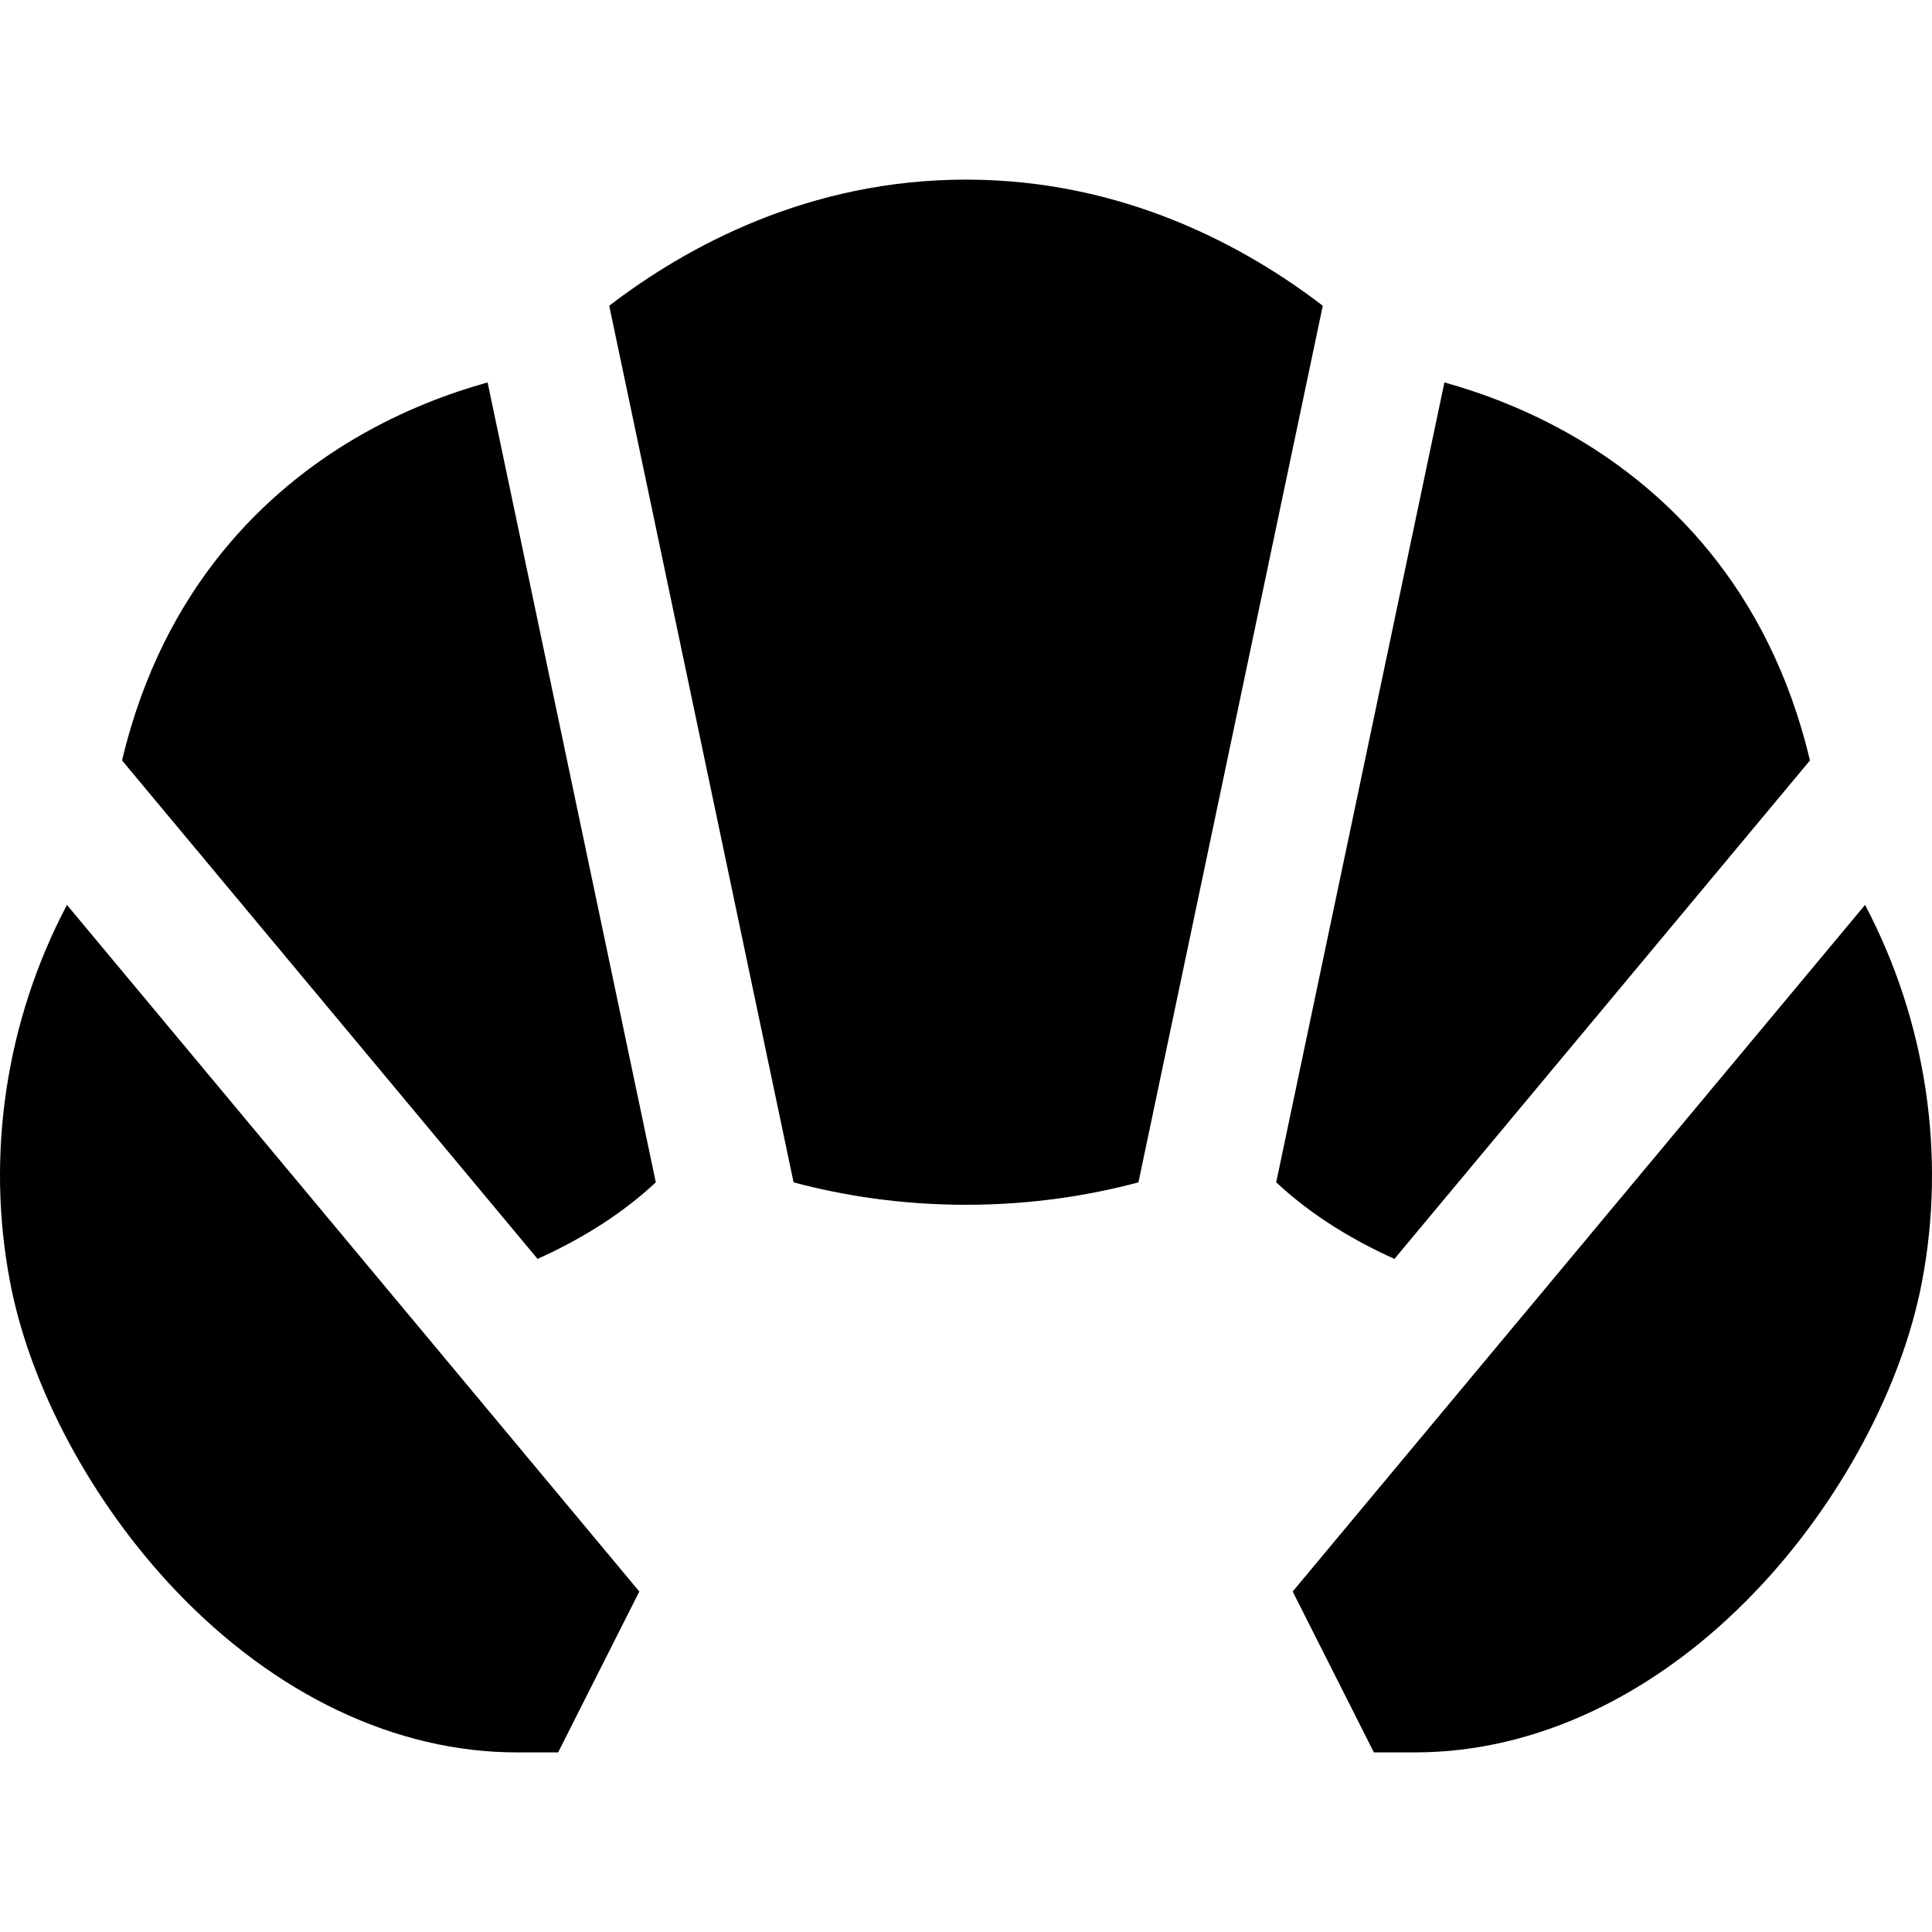
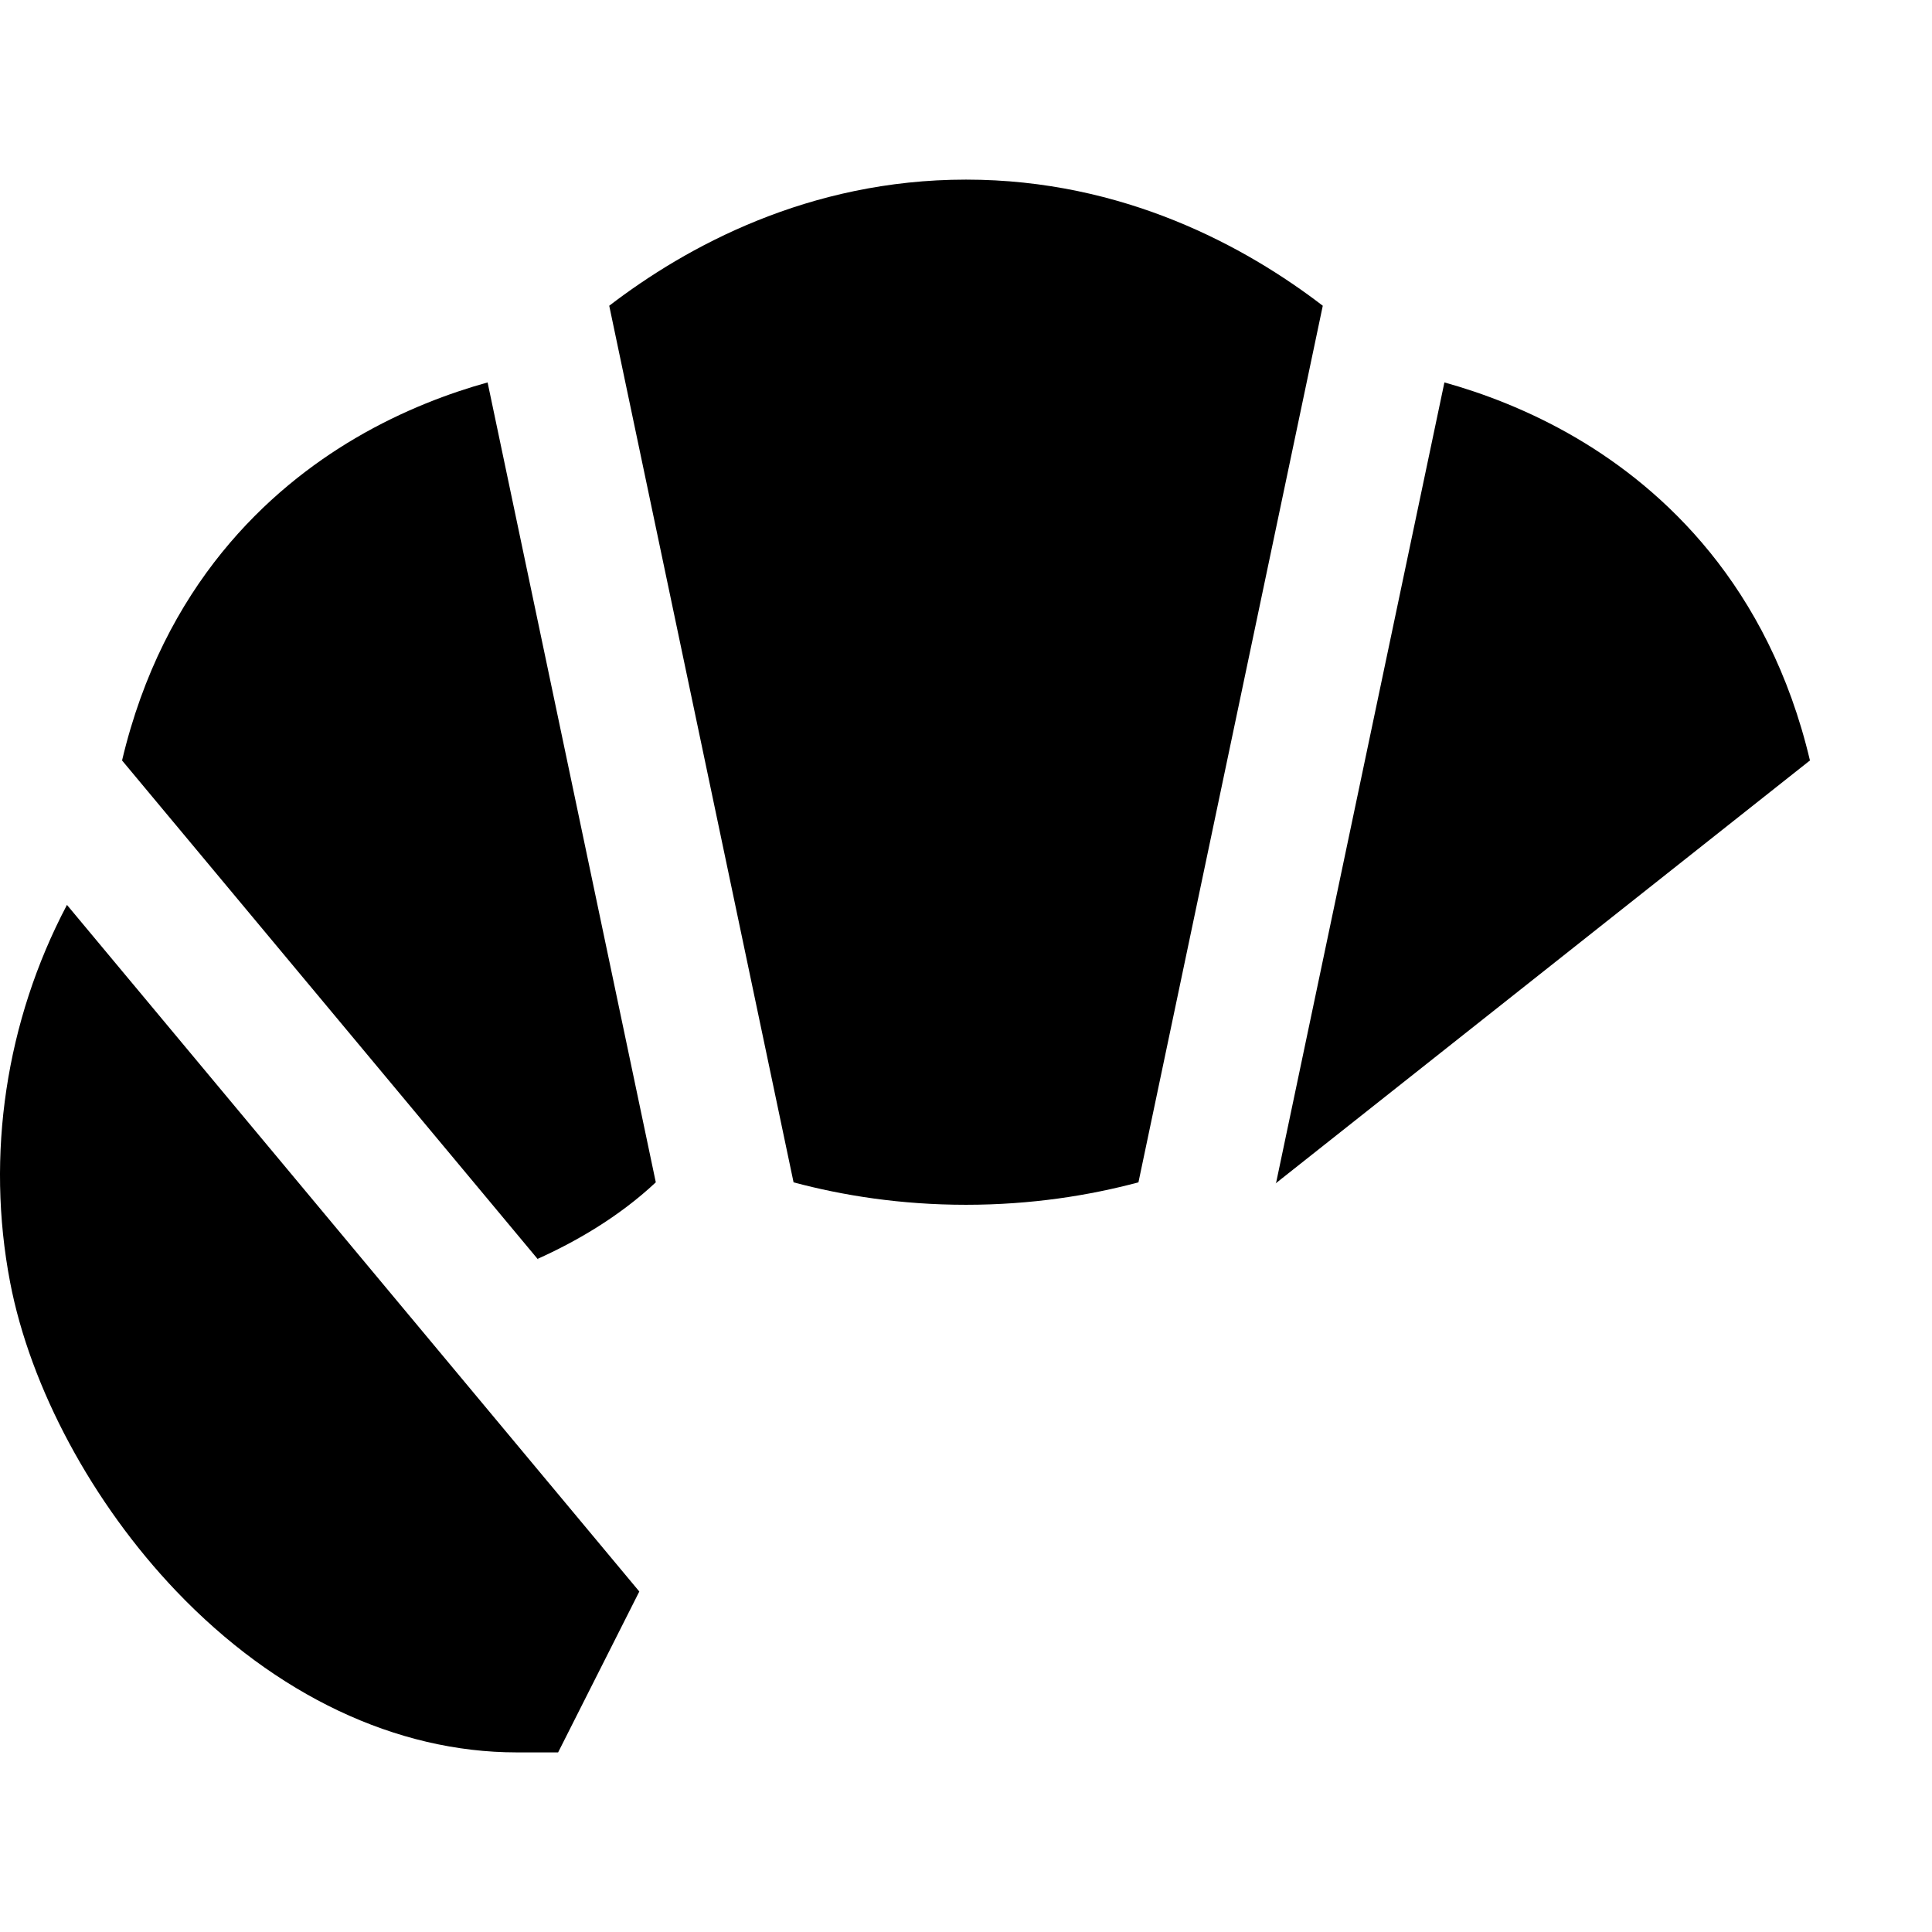
<svg xmlns="http://www.w3.org/2000/svg" version="1.1" id="Layer_1" x="0px" y="0px" viewBox="0 0 512 512" style="enable-background:new 0 0 512 512;" xml:space="preserve">
  <g>
    <g>
      <path d="M256.002,47.6c-41.809,0-74.194,17.815-94.549,33.425l48.851,232.309c13.022,3.48,28.346,5.947,45.698,5.947    s32.676-2.467,45.698-5.948l48.851-232.308C330.195,65.414,297.81,47.6,256.002,47.6z" />
    </g>
  </g>
  <g>
    <g>
      <path d="M173.794,313.327l-44.576-211.98c-9.858,2.741-22.298,7.284-35.036,14.77c-22.916,13.466-50.835,38.914-61.834,85.413    l110.329,132.353l-0.154-0.291C152.288,329.2,163.868,322.645,173.794,313.327z" />
    </g>
  </g>
  <g>
    <g>
      <path d="M17.745,239.808l-0.074,0.139C1.543,270.592-3.784,306.052,2.676,339.795c5.359,28.004,21.832,58.625,44.065,81.91    c26.288,27.533,58.313,42.696,90.173,42.696h10.993l21.518-42.634L17.745,239.808z" />
    </g>
  </g>
  <g>
    <g>
-       <path d="M494.329,239.947l-0.071-0.139L342.575,421.766l21.518,42.634h10.993c31.86,0,63.885-15.162,90.173-42.696    c22.233-23.286,38.706-53.905,44.067-81.91C515.783,306.051,510.456,270.592,494.329,239.947z" />
-     </g>
+       </g>
  </g>
  <g>
    <g>
-       <path d="M479.656,201.529c-10.999-46.499-38.92-71.947-61.834-85.413c-12.74-7.486-25.18-12.031-35.039-14.77l-44.576,211.979    c9.927,9.318,21.507,15.872,31.272,20.266l-0.154,0.292L479.656,201.529z" />
+       <path d="M479.656,201.529c-10.999-46.499-38.92-71.947-61.834-85.413c-12.74-7.486-25.18-12.031-35.039-14.77l-44.576,211.979    l-0.154,0.292L479.656,201.529z" />
    </g>
  </g>
  <g>
</g>
  <g>
</g>
  <g>
</g>
  <g>
</g>
  <g>
</g>
  <g>
</g>
  <g>
</g>
  <g>
</g>
  <g>
</g>
  <g>
</g>
  <g>
</g>
  <g>
</g>
  <g>
</g>
  <g>
</g>
  <g>
</g>
</svg>